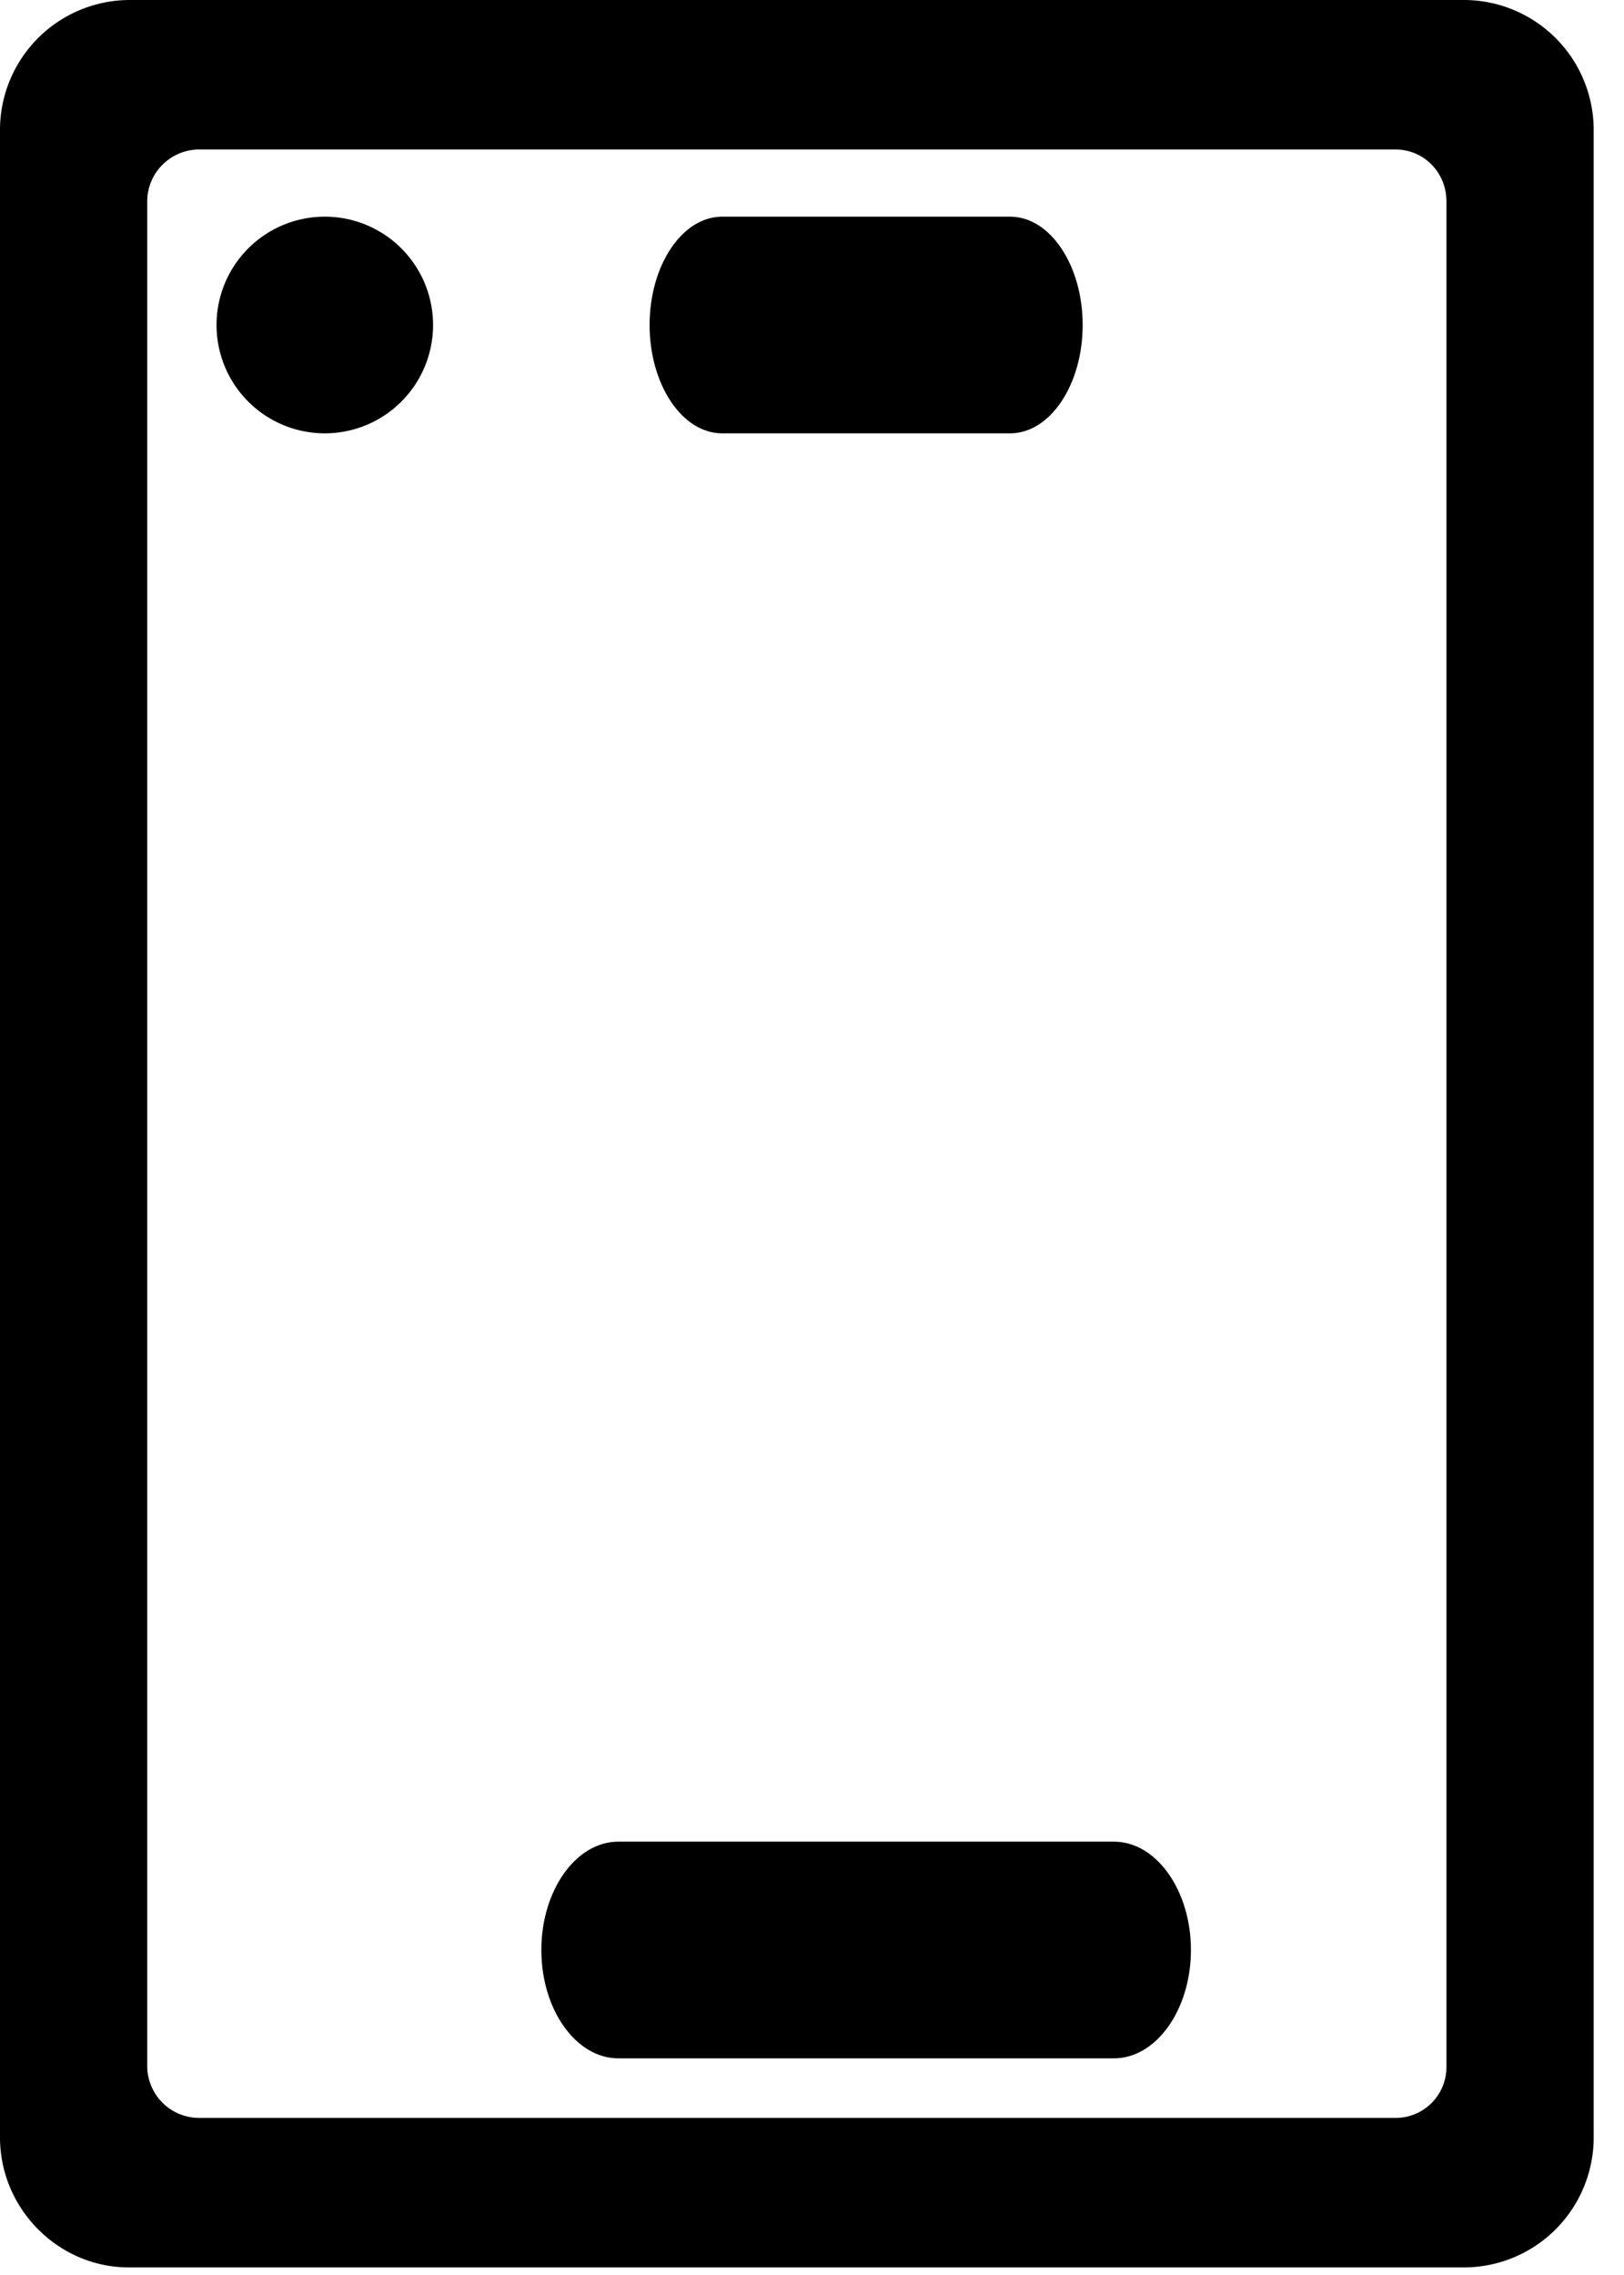
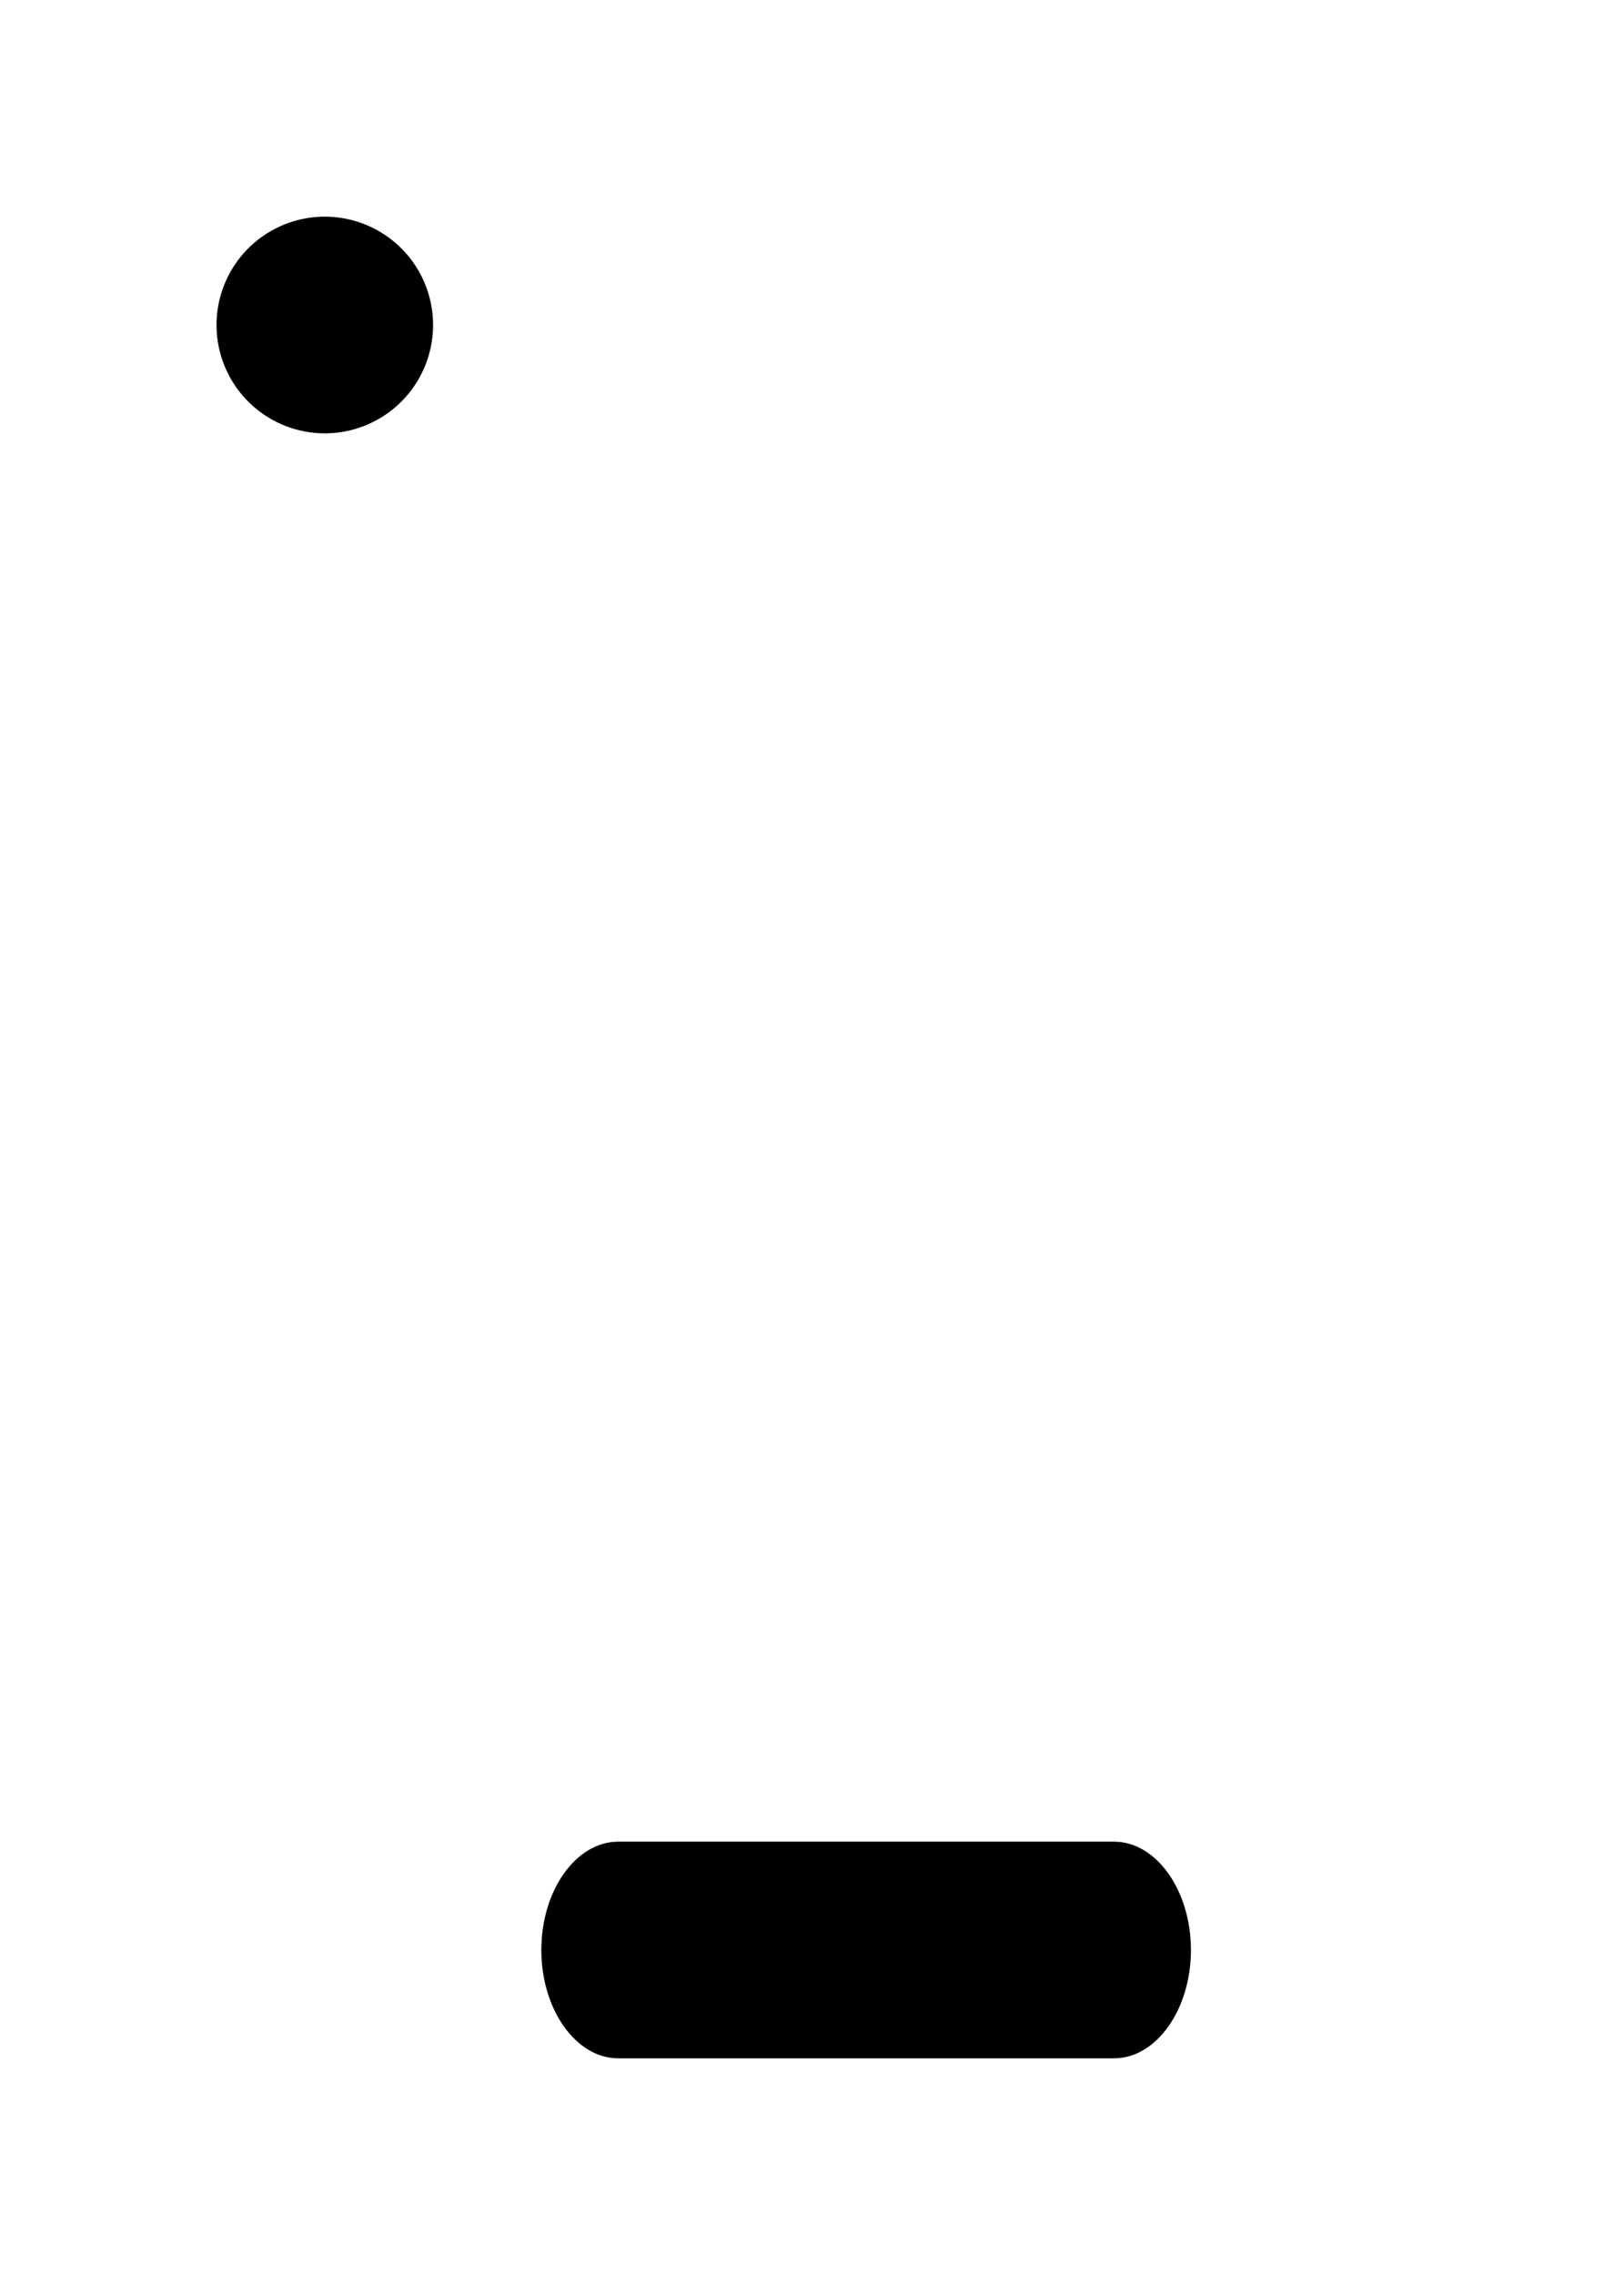
<svg xmlns="http://www.w3.org/2000/svg" xmlns:xlink="http://www.w3.org/1999/xlink" width="15" height="21" viewBox="0 0 15 21">
  <defs>
-     <path id="a" d="M1135.84 62.55a.48.48 0 0 1-.48-.47V44.86c0-.27.22-.48.48-.48h11.05c.26 0 .47.21.47.48v17.22c0 .26-.21.47-.47.47zm-.65-19.55a1.2 1.2 0 0 0-1.19 1.21v18.52c0 .66.54 1.2 1.19 1.2h12.34a1.2 1.2 0 0 0 1.19-1.2V44.21a1.2 1.2 0 0 0-1.19-1.21z" />
    <path id="b" d="M1144.29 62h-4.58c-.39 0-.71-.45-.71-1s.32-1 .71-1h4.58c.39 0 .71.45.71 1s-.32 1-.71 1" />
-     <path id="c" d="M1143.33 47h-2.66c-.37 0-.67-.45-.67-1s.3-1 .67-1h2.66c.37 0 .67.45.67 1s-.3 1-.67 1" />
    <path id="d" d="M1137 47a1 1 0 0 1-1-1 1 1 0 0 1 1-1 1 1 0 0 1 1 1 1 1 0 0 1-1 1" />
  </defs>
  <g transform="translate(-1134 -43)">
    <use xlink:href="#a" />
    <g>
      <use xlink:href="#b" />
    </g>
    <g>
      <use xlink:href="#c" />
    </g>
    <g>
      <use xlink:href="#d" />
    </g>
  </g>
</svg>